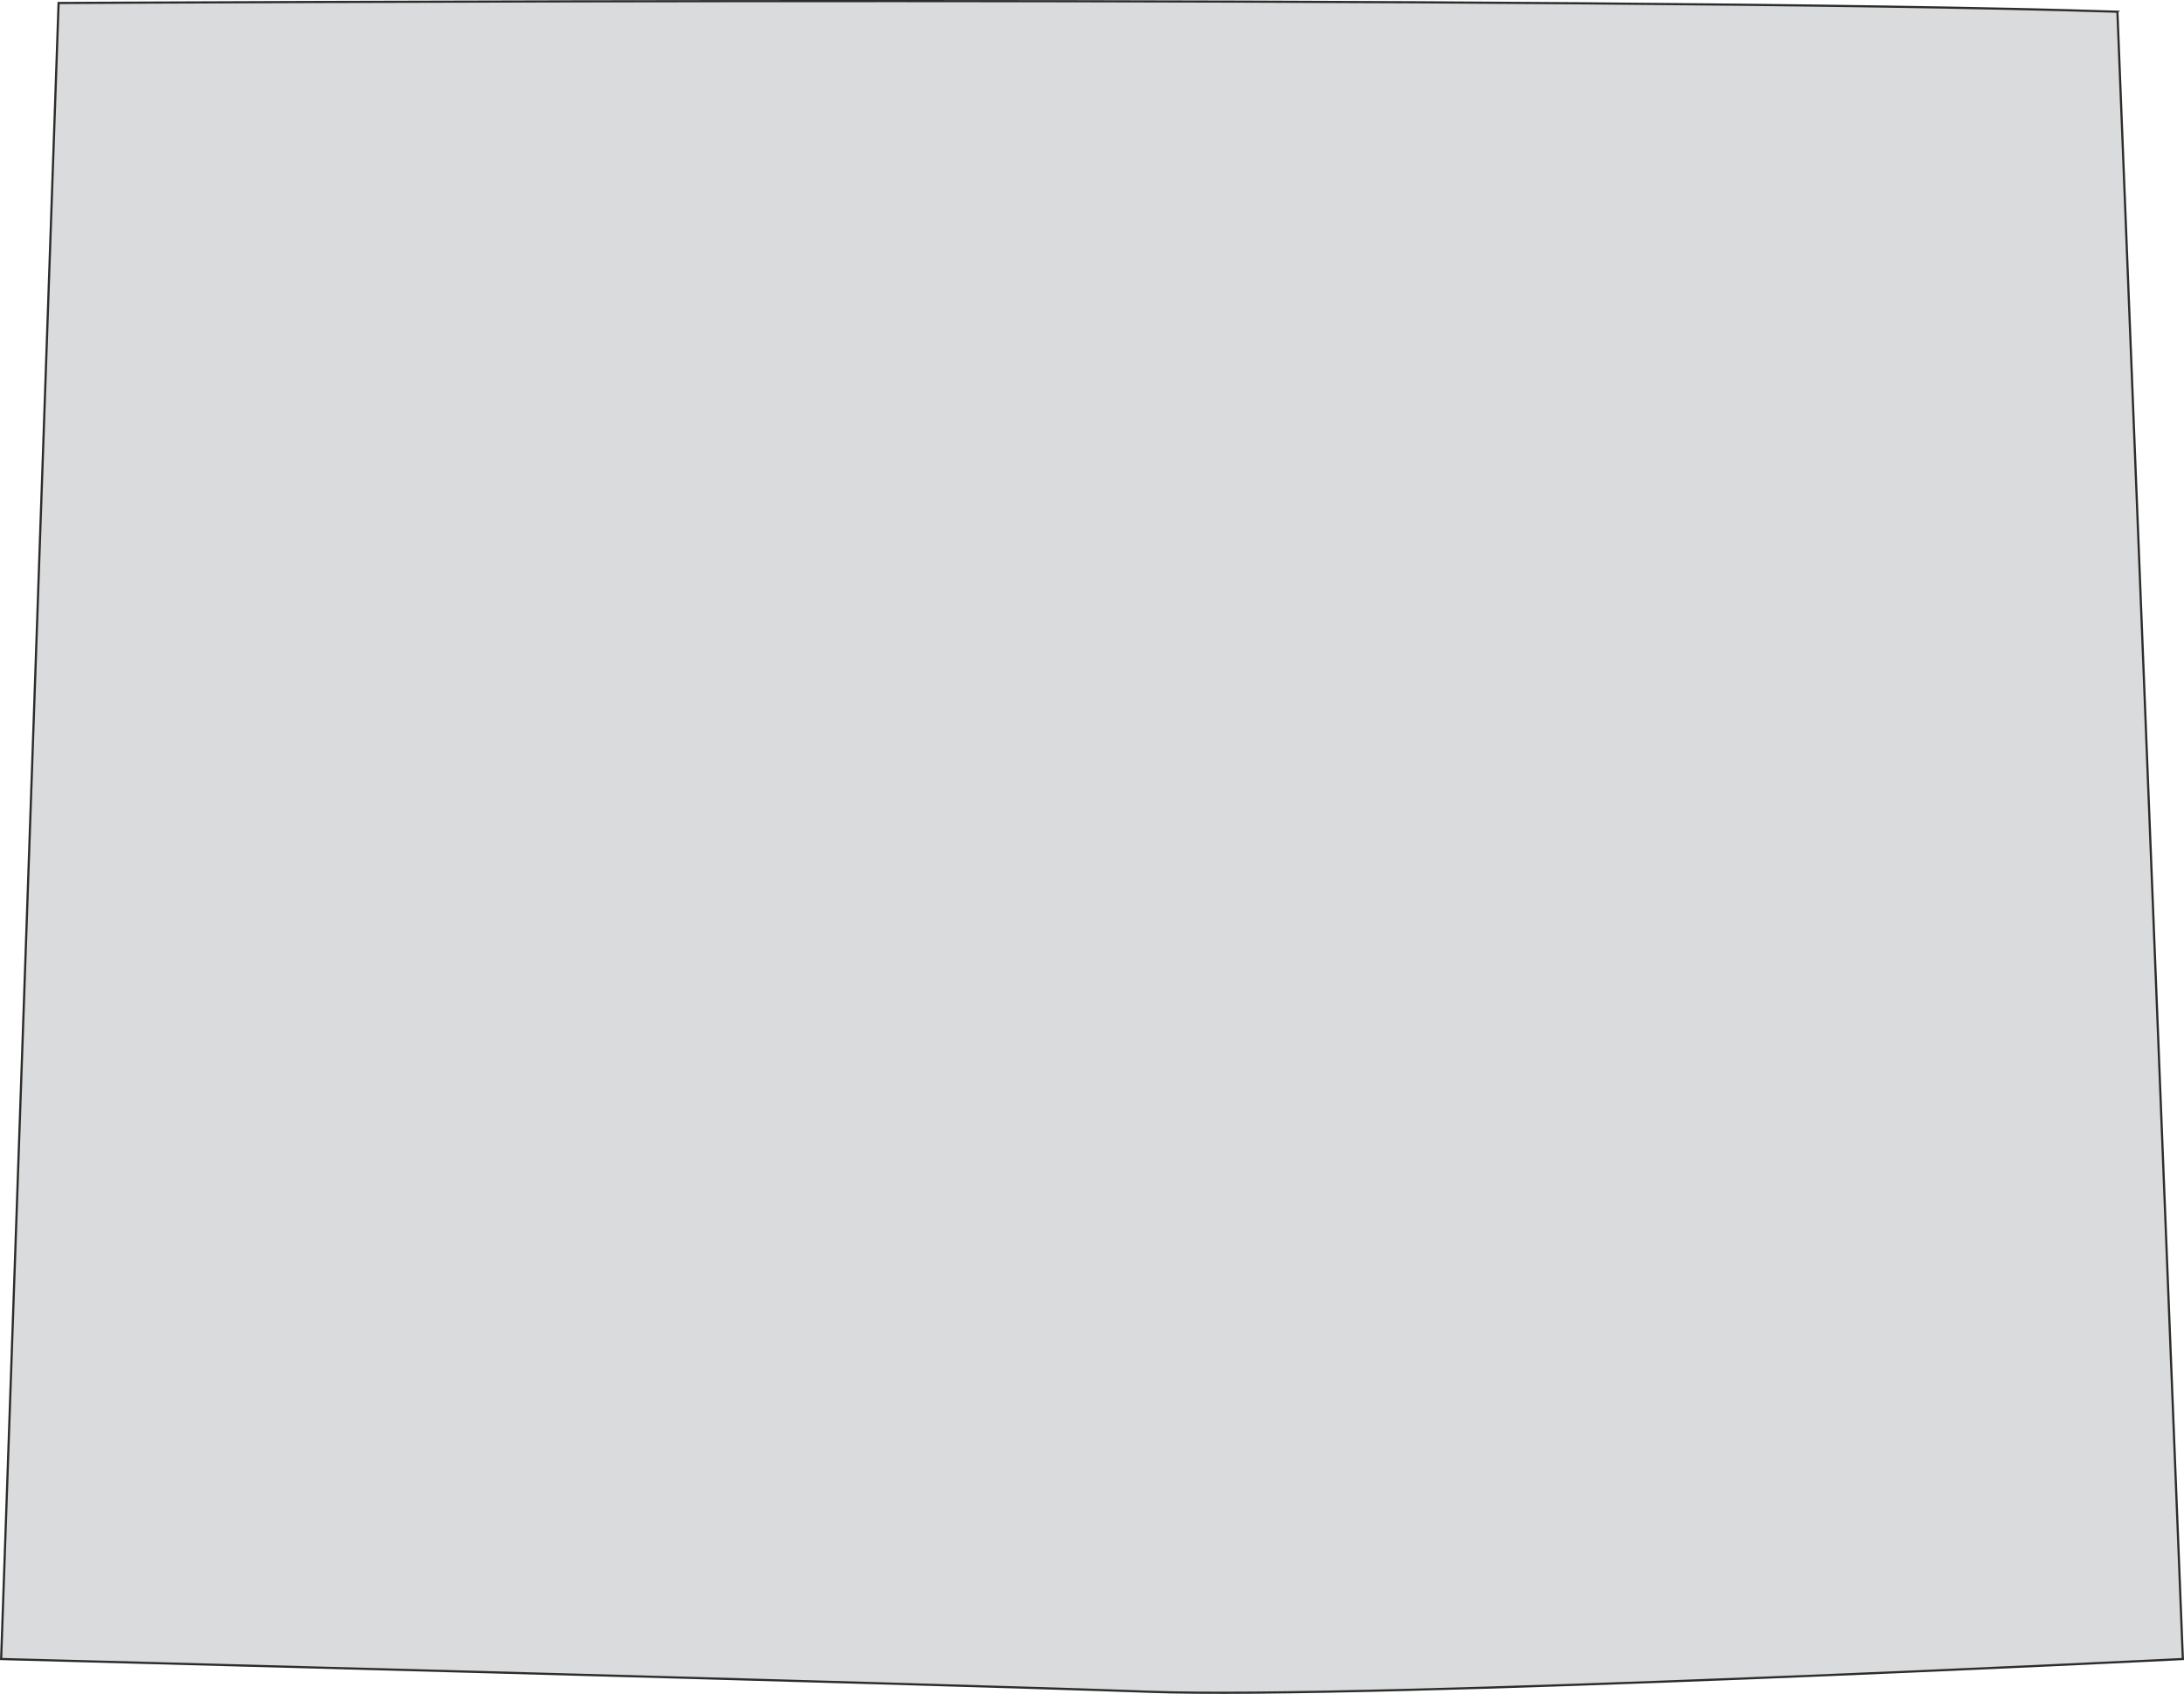
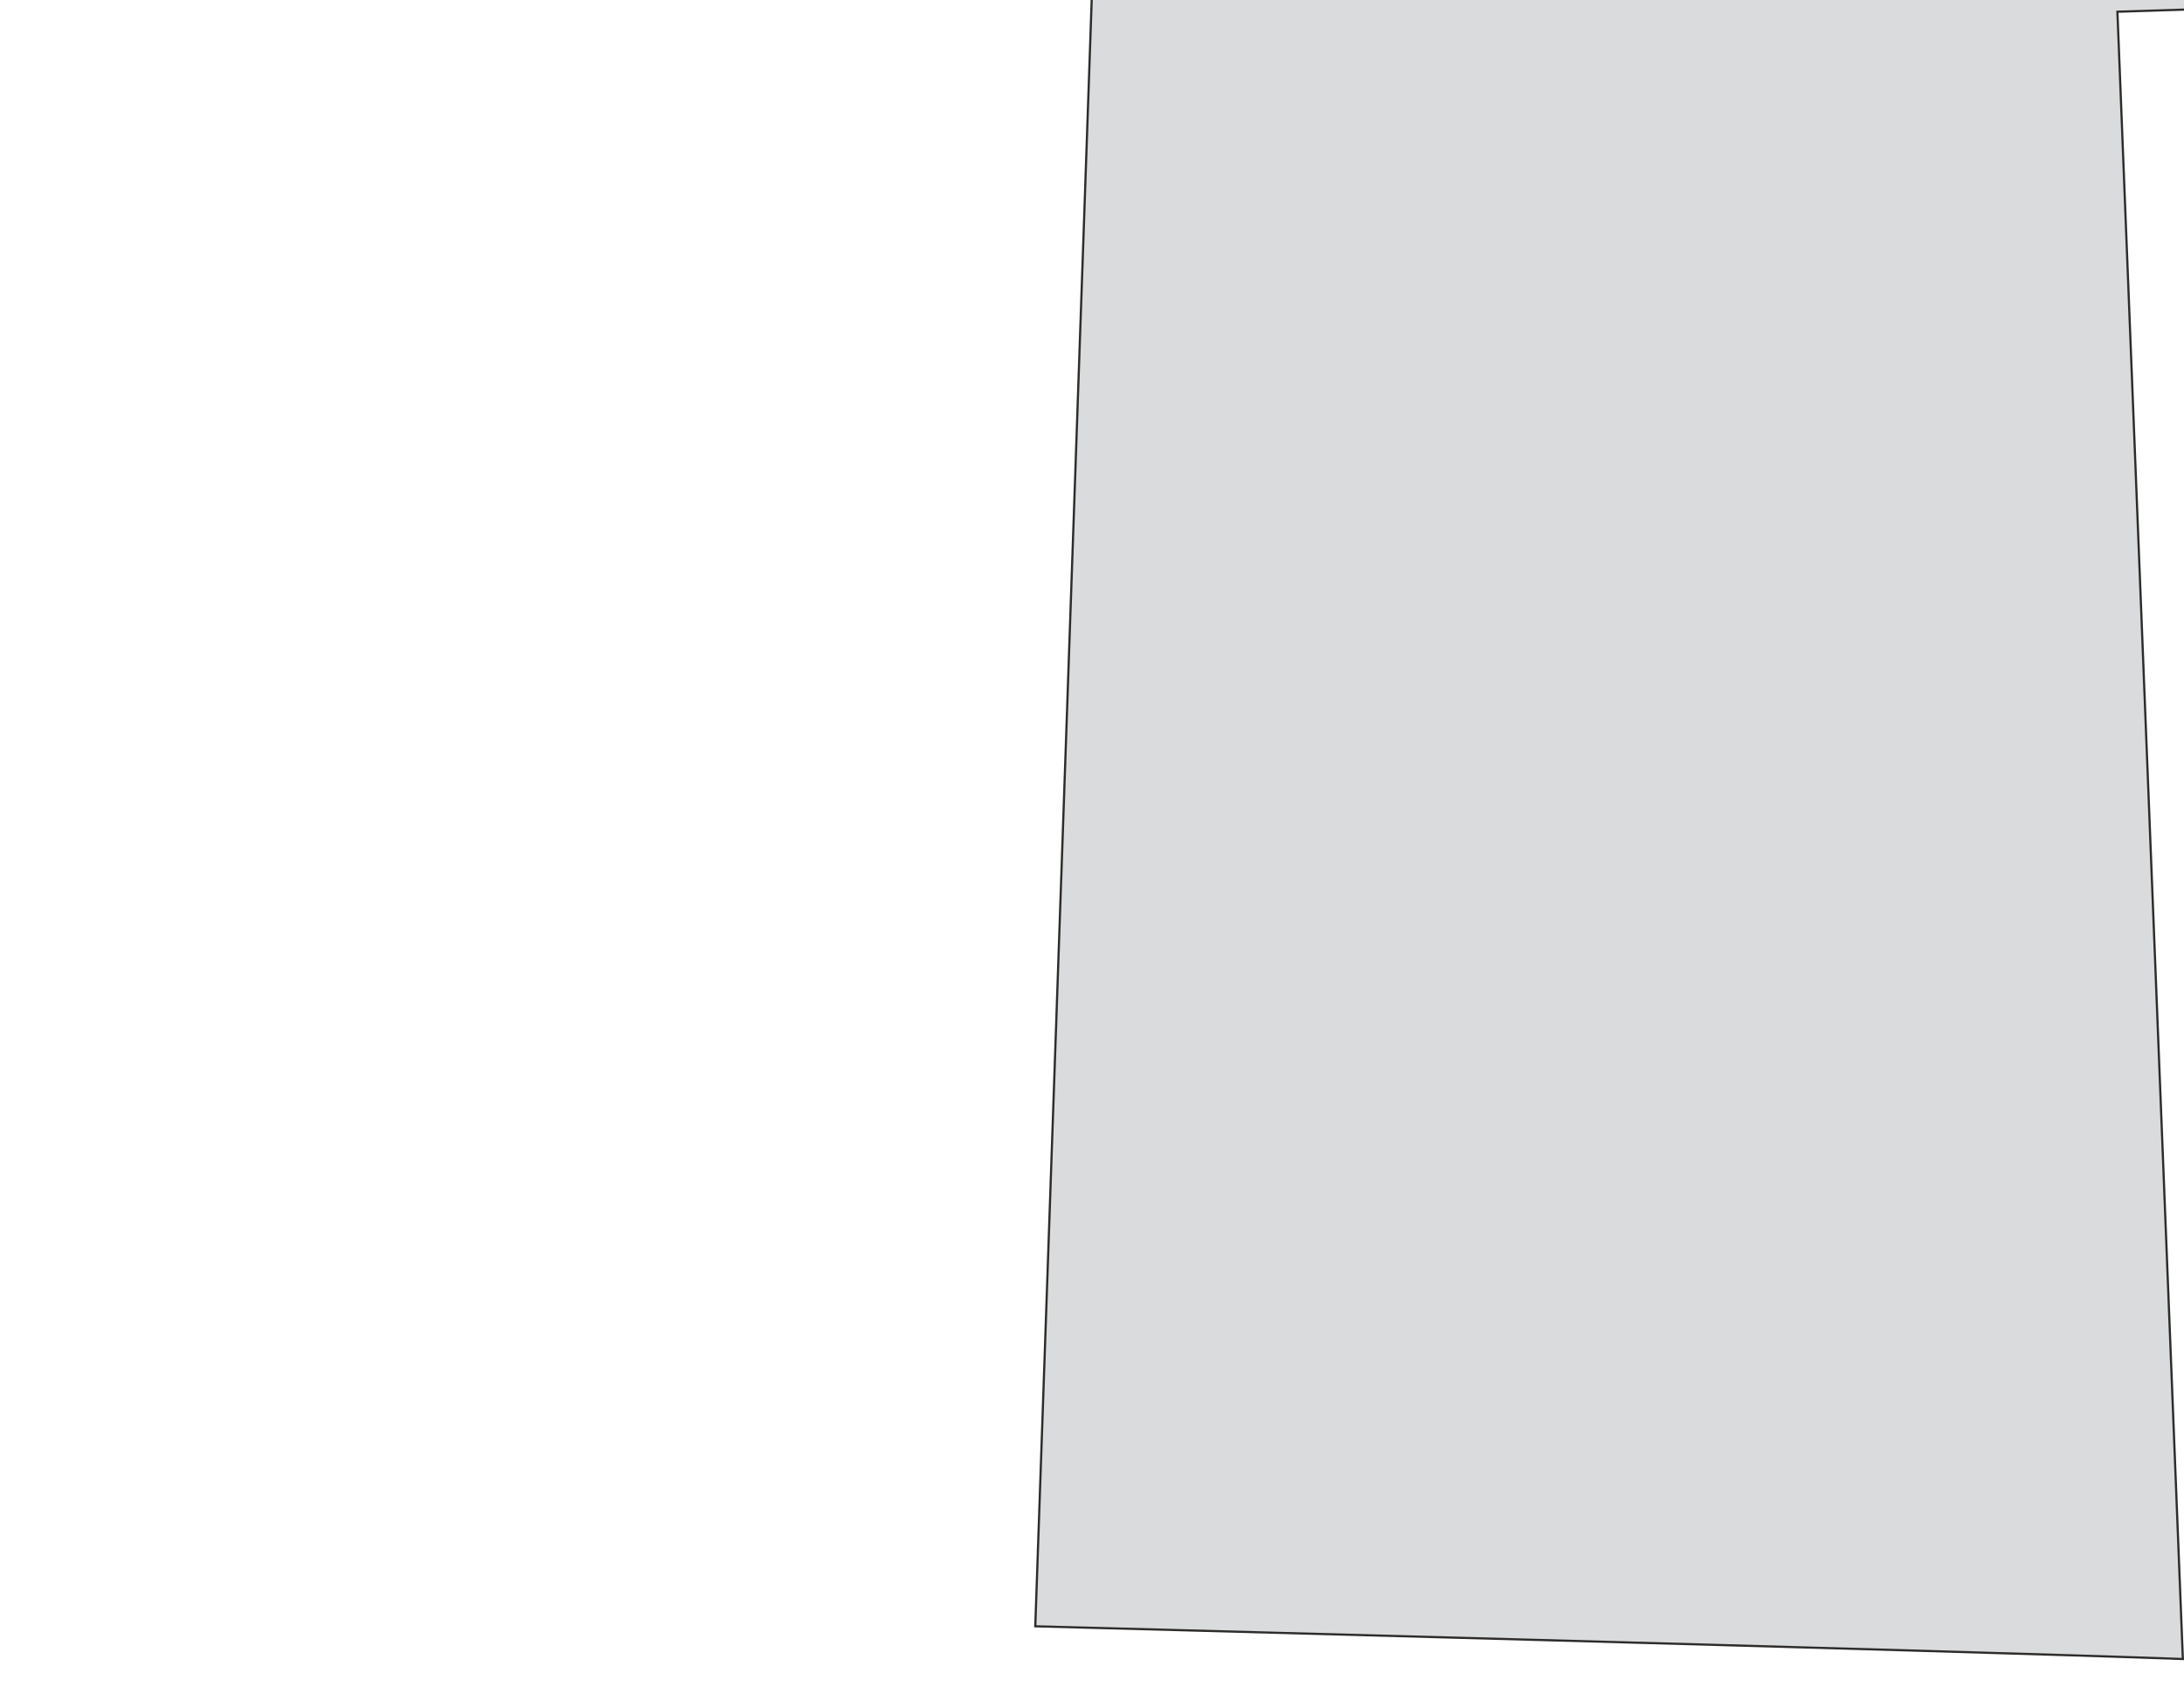
<svg xmlns="http://www.w3.org/2000/svg" width="288.299" height="223.59" viewBox="0 0 216.224 167.693">
-   <path d="m399.158 338.217 6.48 163.08s-80.784 4.032-102.384 3.24c-21.528-.792-113.616-3.24-113.616-3.24l5.688-163.944s153.432-.792 203.832.864z" style="fill:#d9dbdc;stroke:#2d2c2b;stroke-width:.216;stroke-miterlimit:10.433" transform="translate(-189.526 -337.056)" />
+   <path d="m399.158 338.217 6.48 163.08c-21.528-.792-113.616-3.24-113.616-3.24l5.688-163.944s153.432-.792 203.832.864z" style="fill:#d9dbdc;stroke:#2d2c2b;stroke-width:.216;stroke-miterlimit:10.433" transform="translate(-189.526 -337.056)" />
</svg>